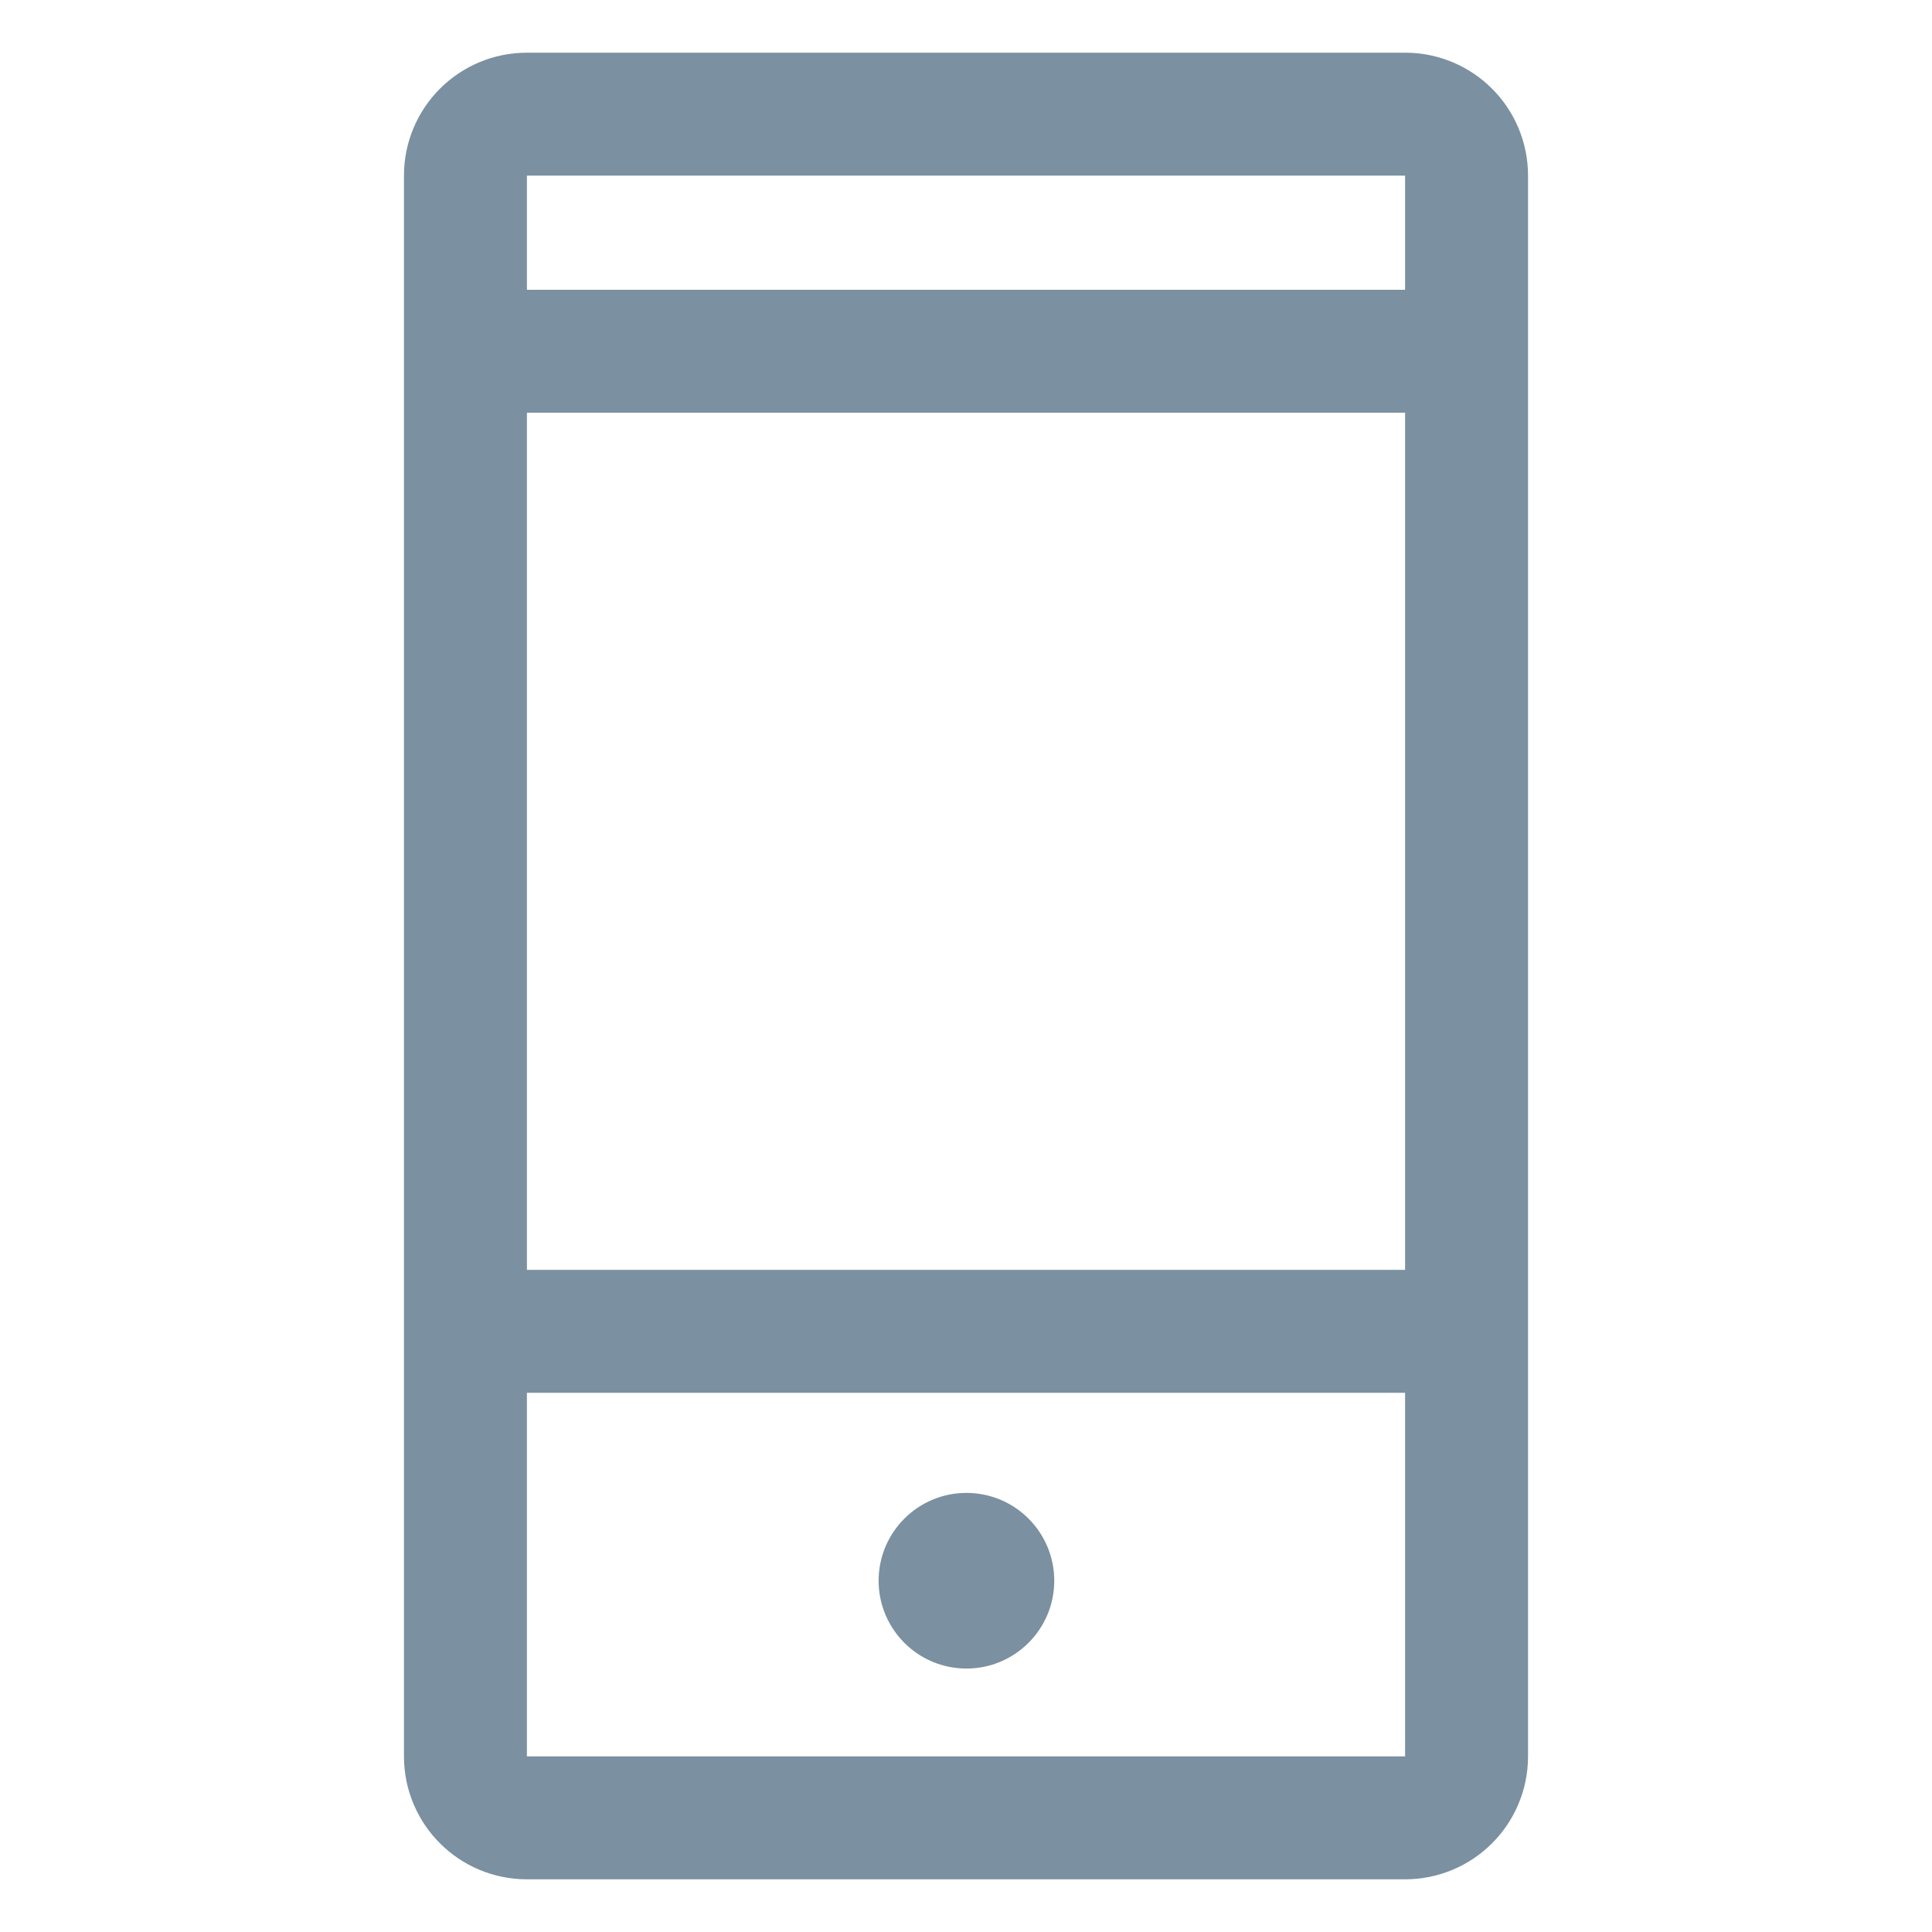
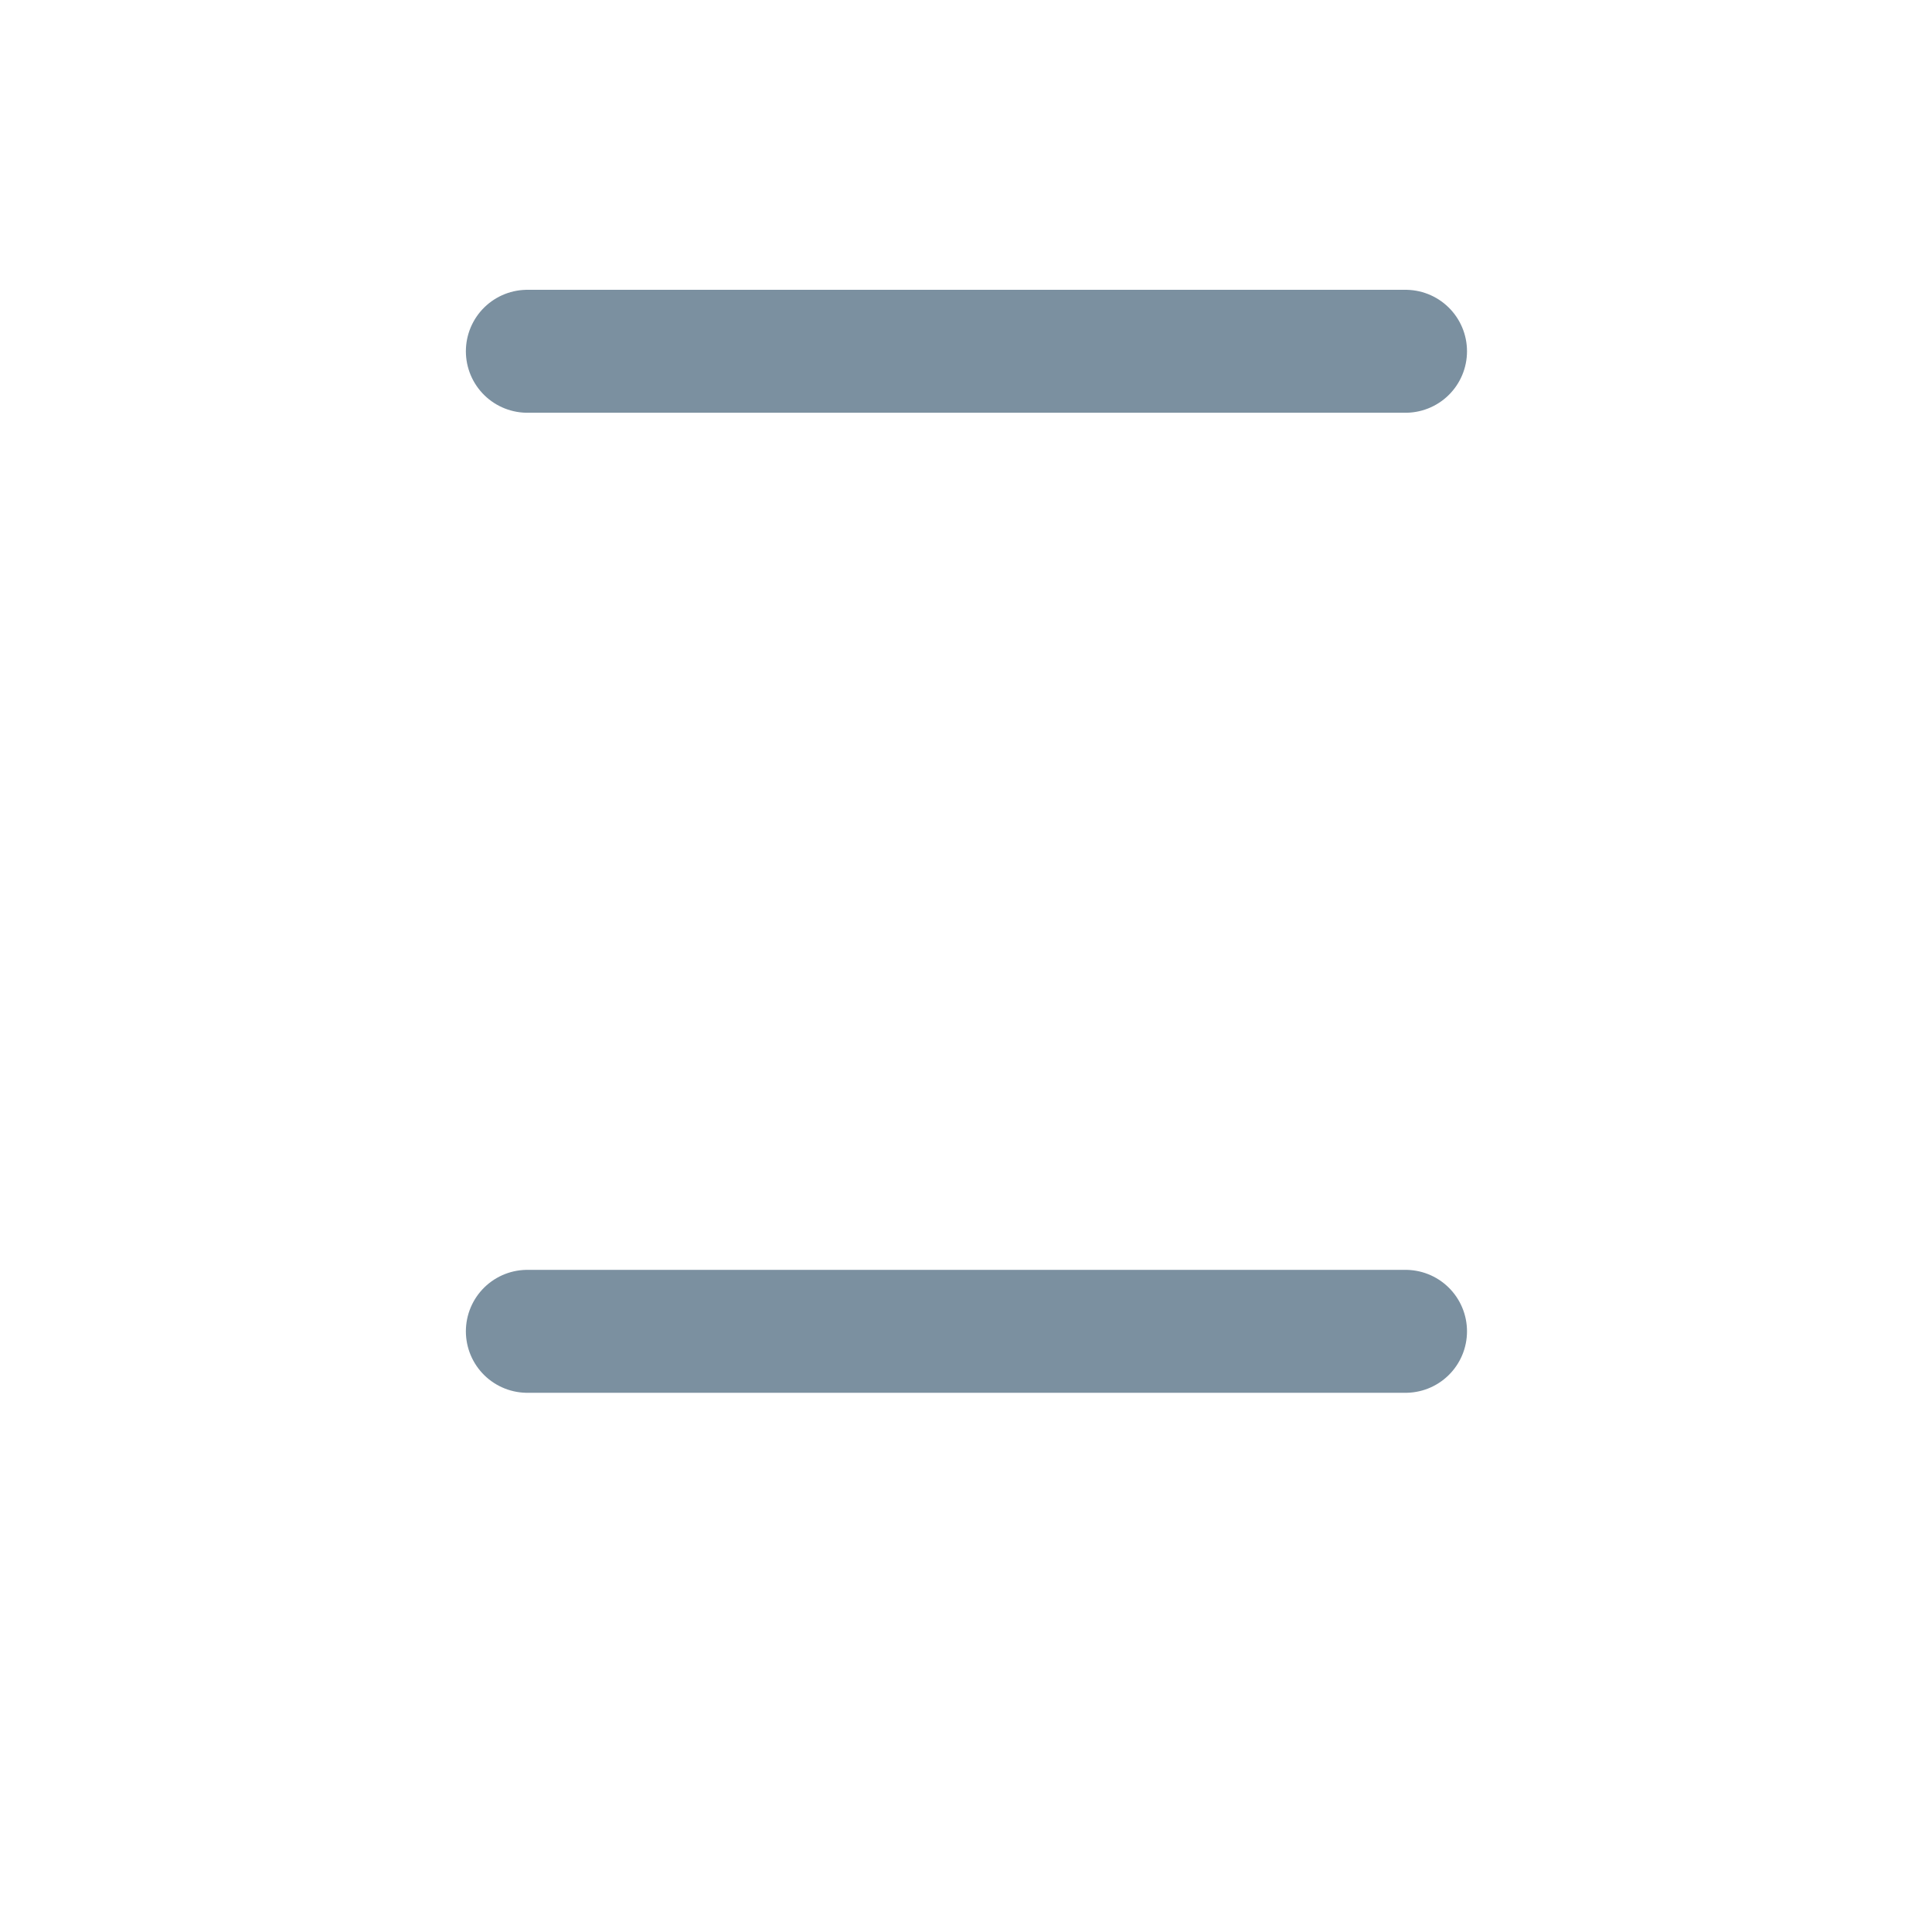
<svg xmlns="http://www.w3.org/2000/svg" width="22" height="22" viewBox="0 0 22 22" fill="none">
-   <path d="M5.3 2C5.3 1.613 5.613 1.3 6 1.3H16C16.387 1.3 16.7 1.613 16.7 2V20C16.7 20.387 16.387 20.7 16 20.7H6C5.613 20.7 5.3 20.387 5.3 20V2Z" stroke="#7B90A0" stroke-width="1.4" stroke-miterlimit="10" stroke-linecap="round" stroke-linejoin="round" />
  <path d="M6.005 15.16H16.005" stroke="#7B90A0" stroke-width="1.4" stroke-linecap="round" stroke-linejoin="round" />
  <path d="M6.005 4H16.005" stroke="#7B90A0" stroke-width="1.4" stroke-linecap="round" stroke-linejoin="round" />
-   <circle cx="11.005" cy="18" r="1" fill="#7B90A0" />
</svg>